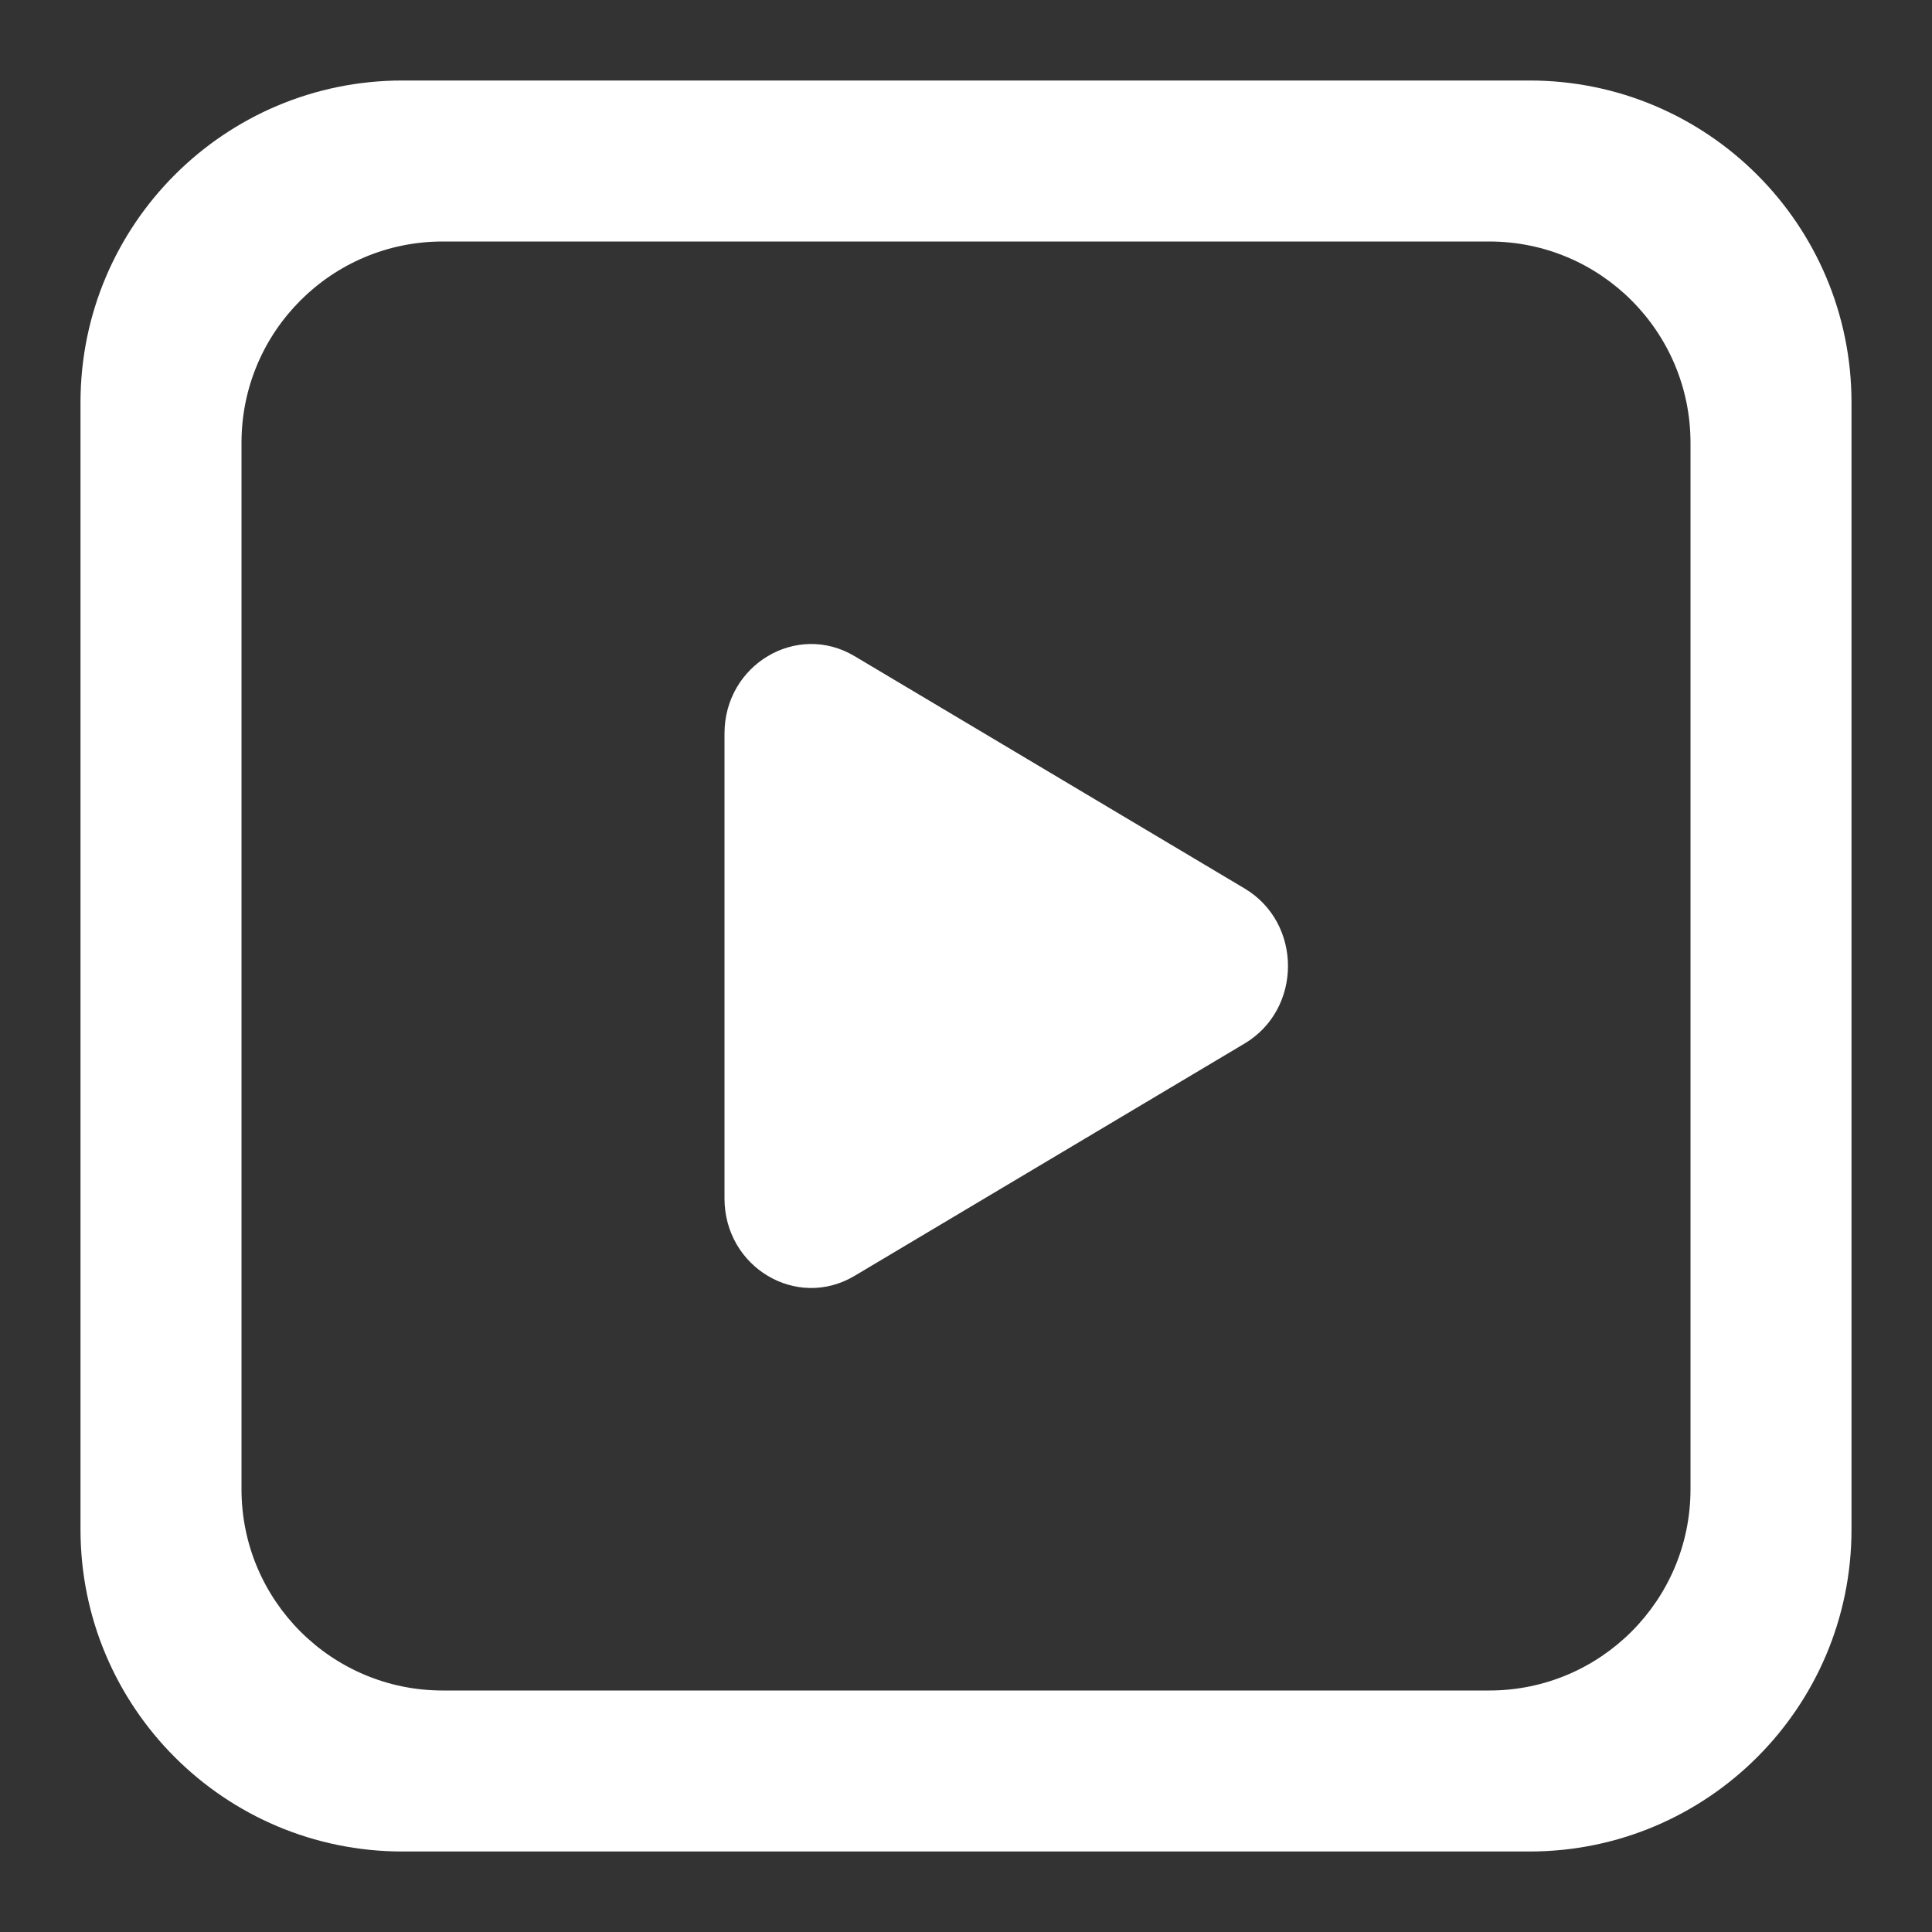
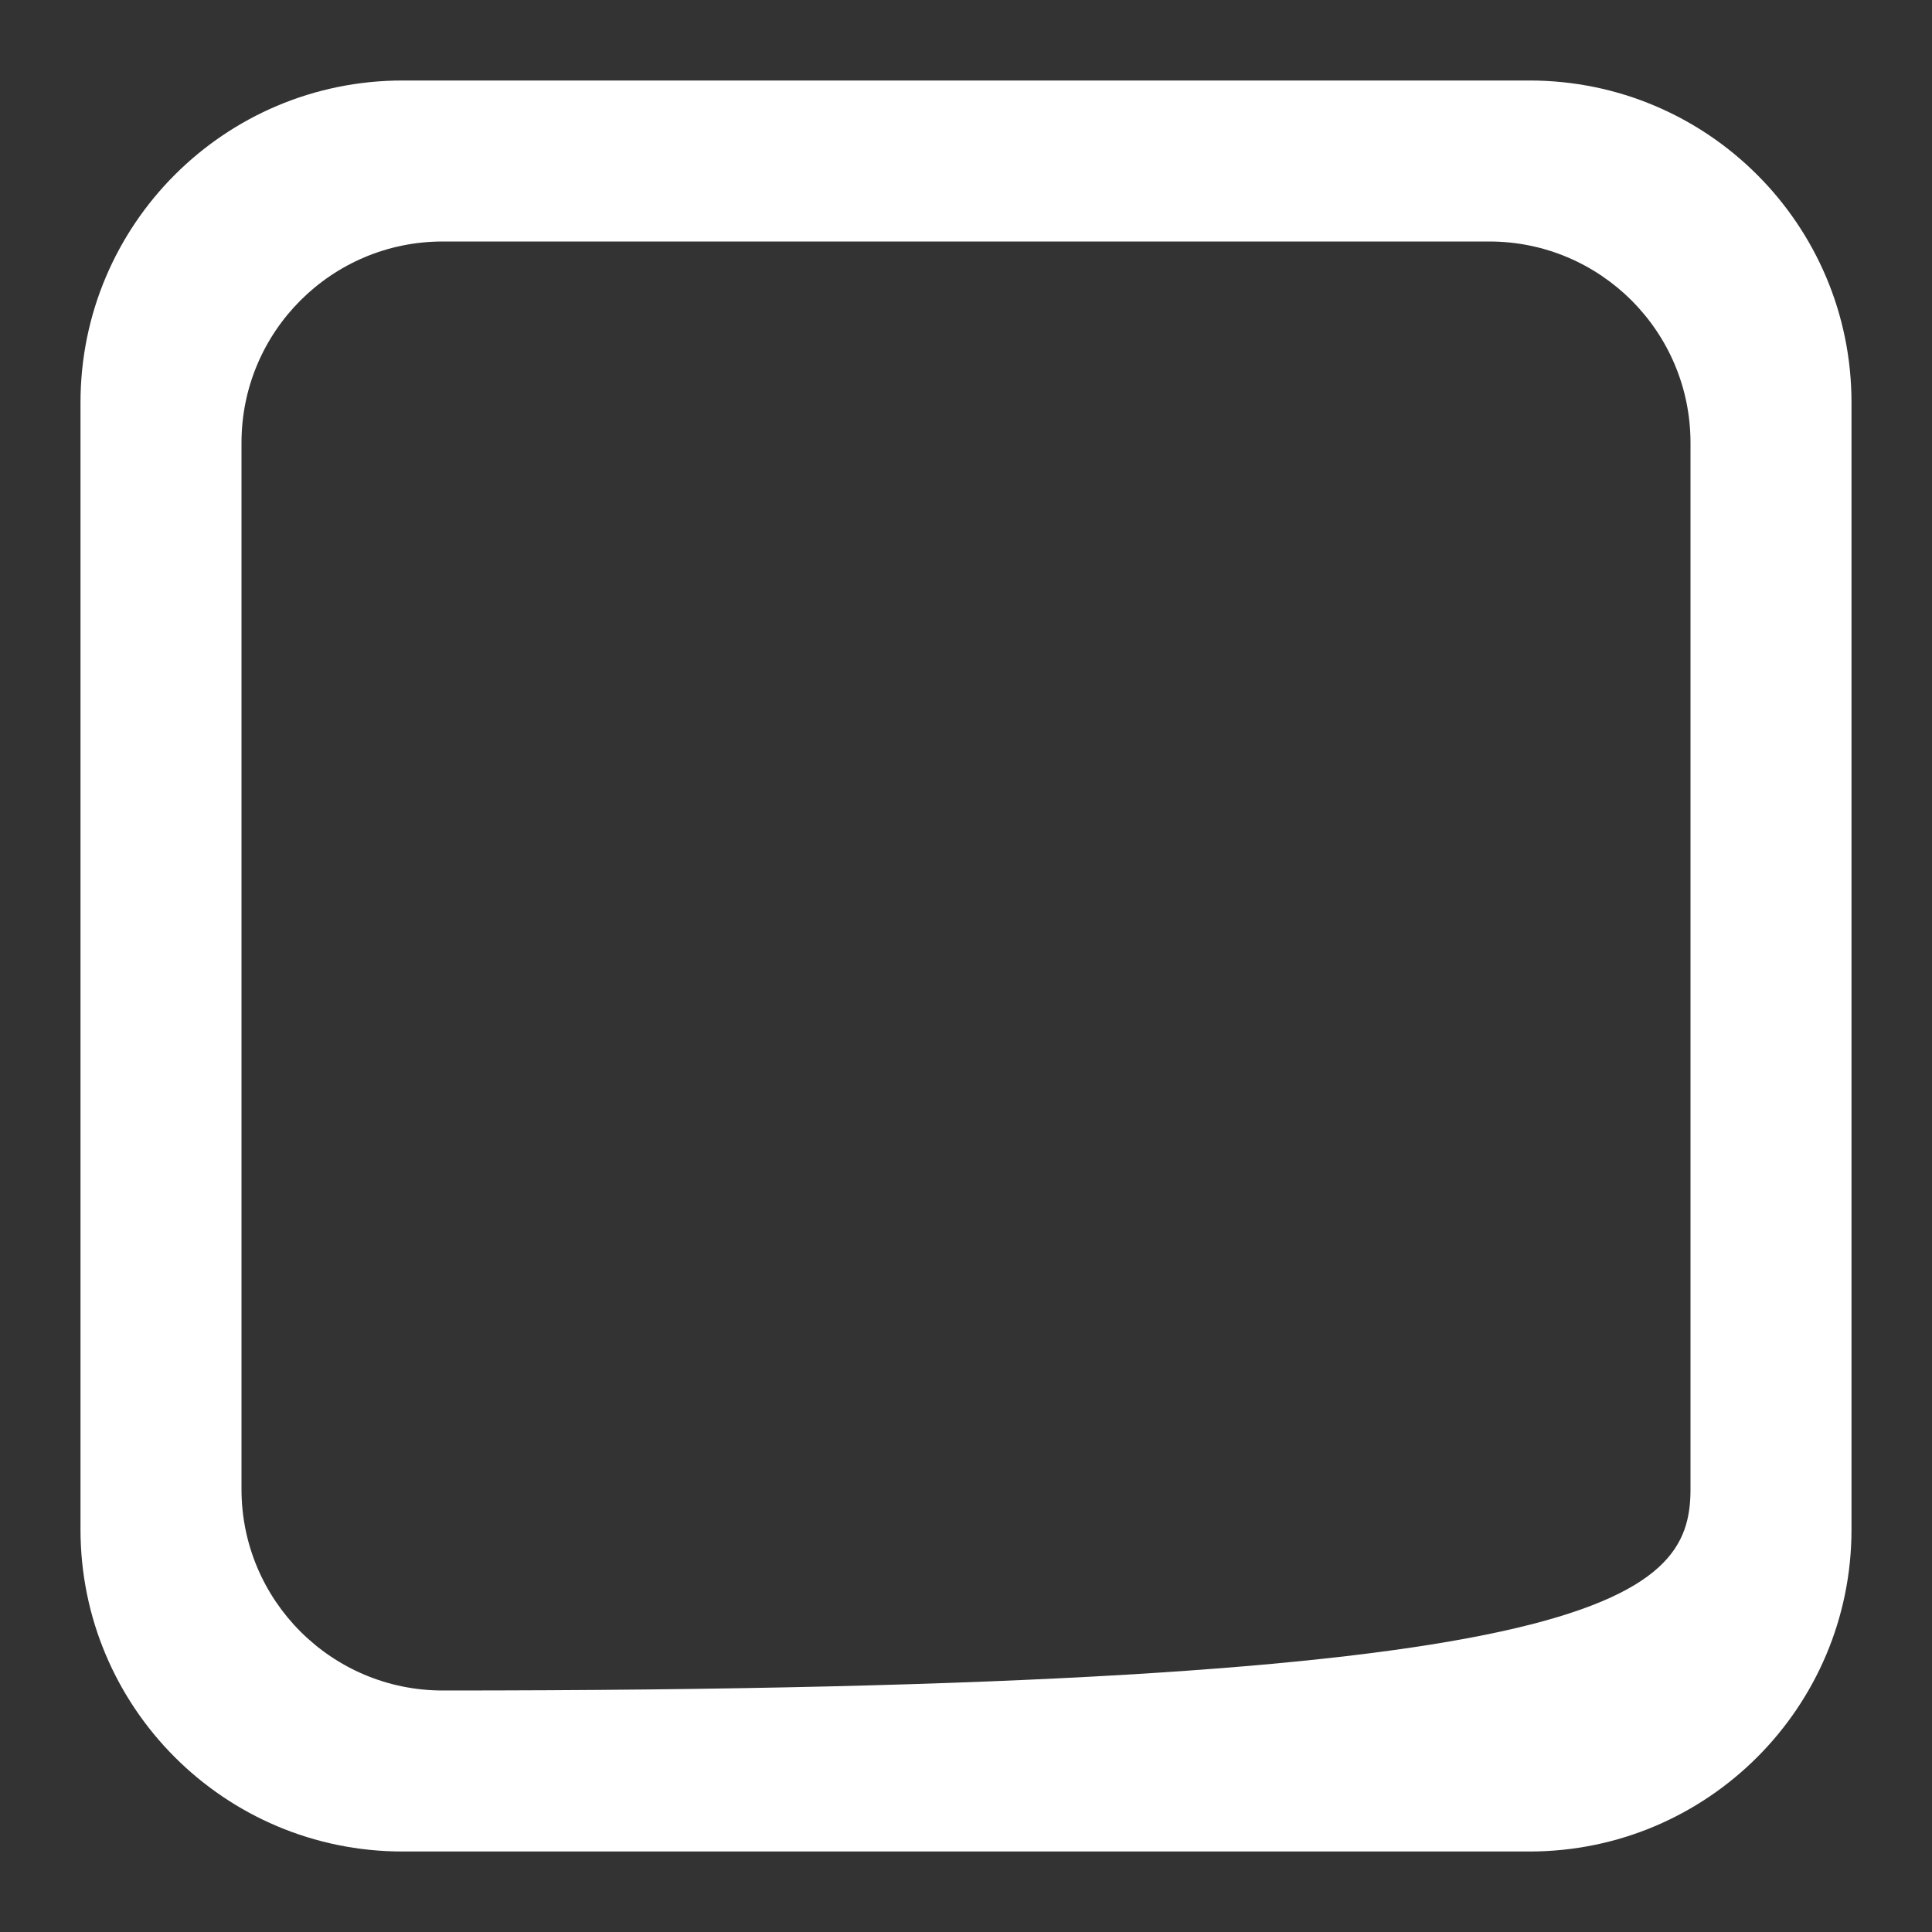
<svg xmlns="http://www.w3.org/2000/svg" width="36" height="36" viewBox="0 0 36 36" fill="none">
  <rect x="0" y="0" width="36" height="36" fill="#333333" stroke="none" />
-   <path fill-rule="evenodd" clip-rule="evenodd" d="M7.5 1.5C4.186 1.5 1.5 4.186 1.5 7.5V28.5C1.5 31.814 4.186 34.5 7.5 34.5H28.5C31.814 34.5 34.5 31.814 34.5 28.5V7.5C34.5 4.186 31.814 1.5 28.5 1.5H7.5ZM8.25 4.5C6.179 4.5 4.5 6.179 4.5 8.25V27.75C4.5 29.821 6.179 31.5 8.25 31.5H27.75C29.821 31.5 31.5 29.821 31.5 27.75V8.25C31.5 6.179 29.821 4.5 27.75 4.5H8.25Z" fill="white" />
-   <path d="M23.192 16.556C24.269 17.198 24.269 18.802 23.192 19.444L15.923 23.774C14.846 24.416 13.5 23.614 13.5 22.331L13.5 13.669C13.5 12.386 14.846 11.584 15.923 12.226L23.192 16.556Z" fill="white" />
+   <path fill-rule="evenodd" clip-rule="evenodd" d="M7.5 1.5C4.186 1.5 1.5 4.186 1.5 7.5V28.5C1.5 31.814 4.186 34.5 7.5 34.5H28.5C31.814 34.5 34.5 31.814 34.5 28.5V7.5C34.5 4.186 31.814 1.5 28.5 1.5H7.5ZM8.25 4.5C6.179 4.5 4.5 6.179 4.5 8.25V27.75C4.5 29.821 6.179 31.5 8.25 31.5C29.821 31.5 31.5 29.821 31.5 27.75V8.25C31.5 6.179 29.821 4.5 27.75 4.5H8.25Z" fill="white" />
</svg>